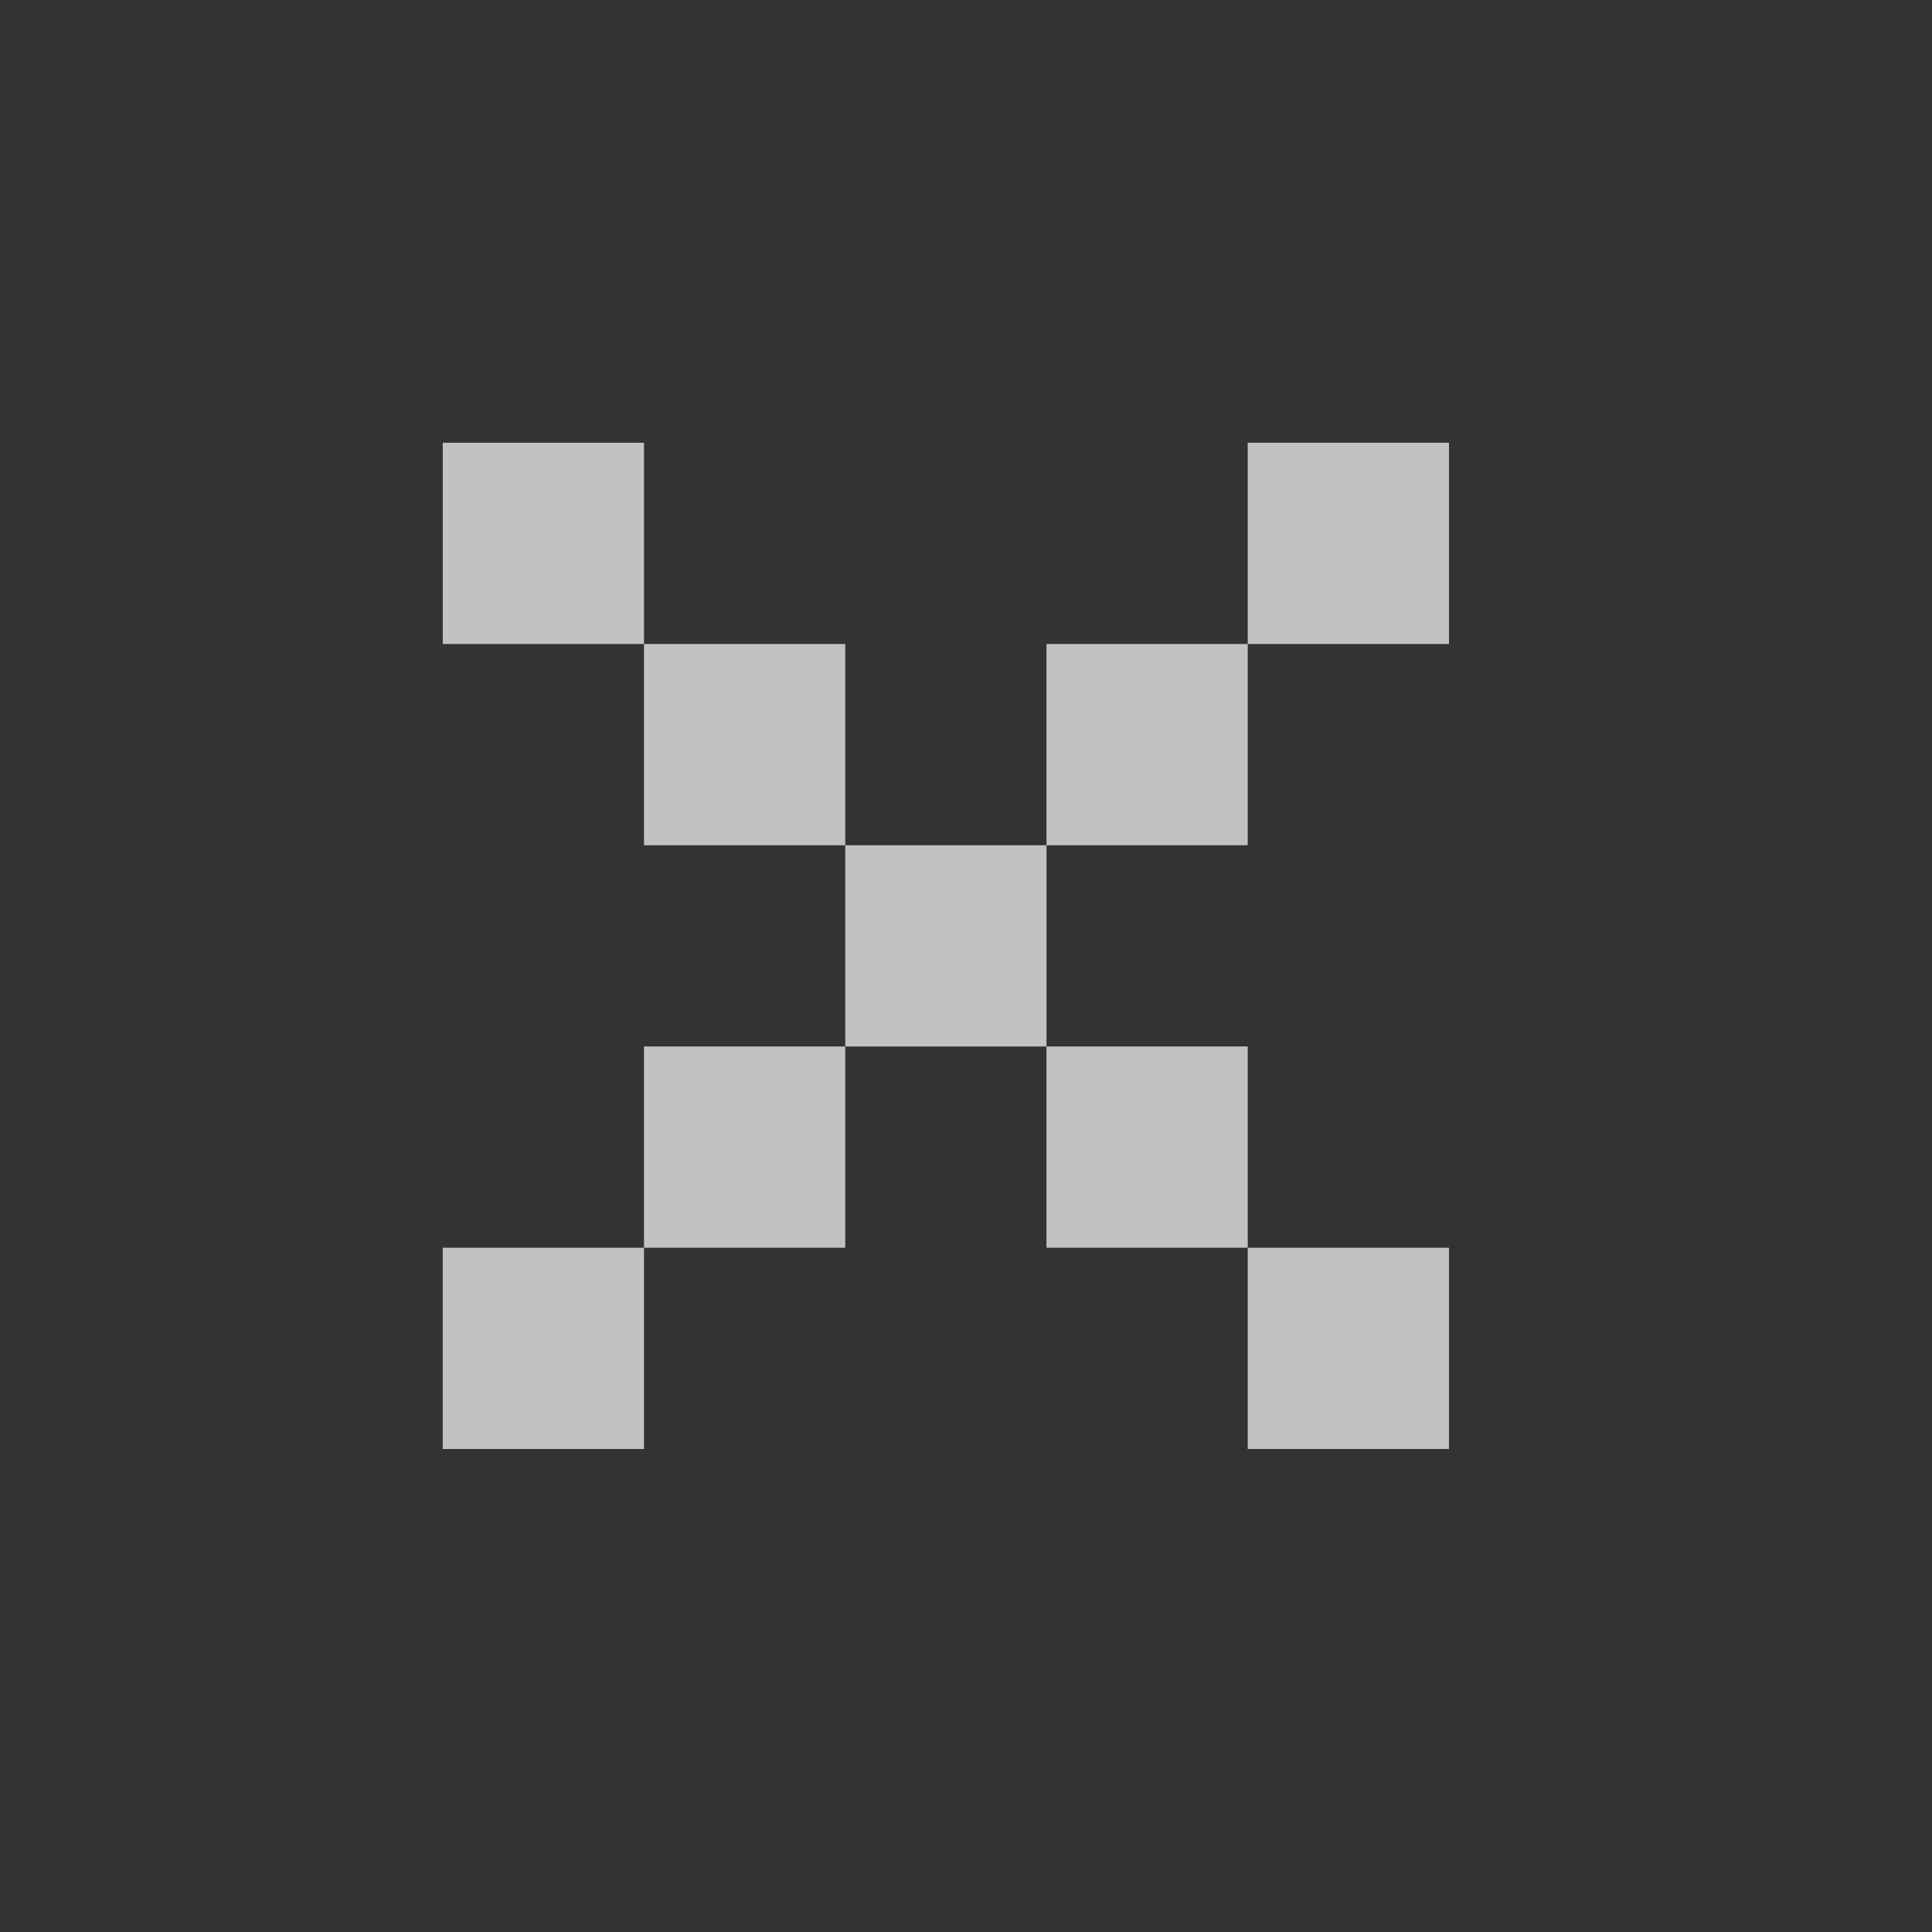
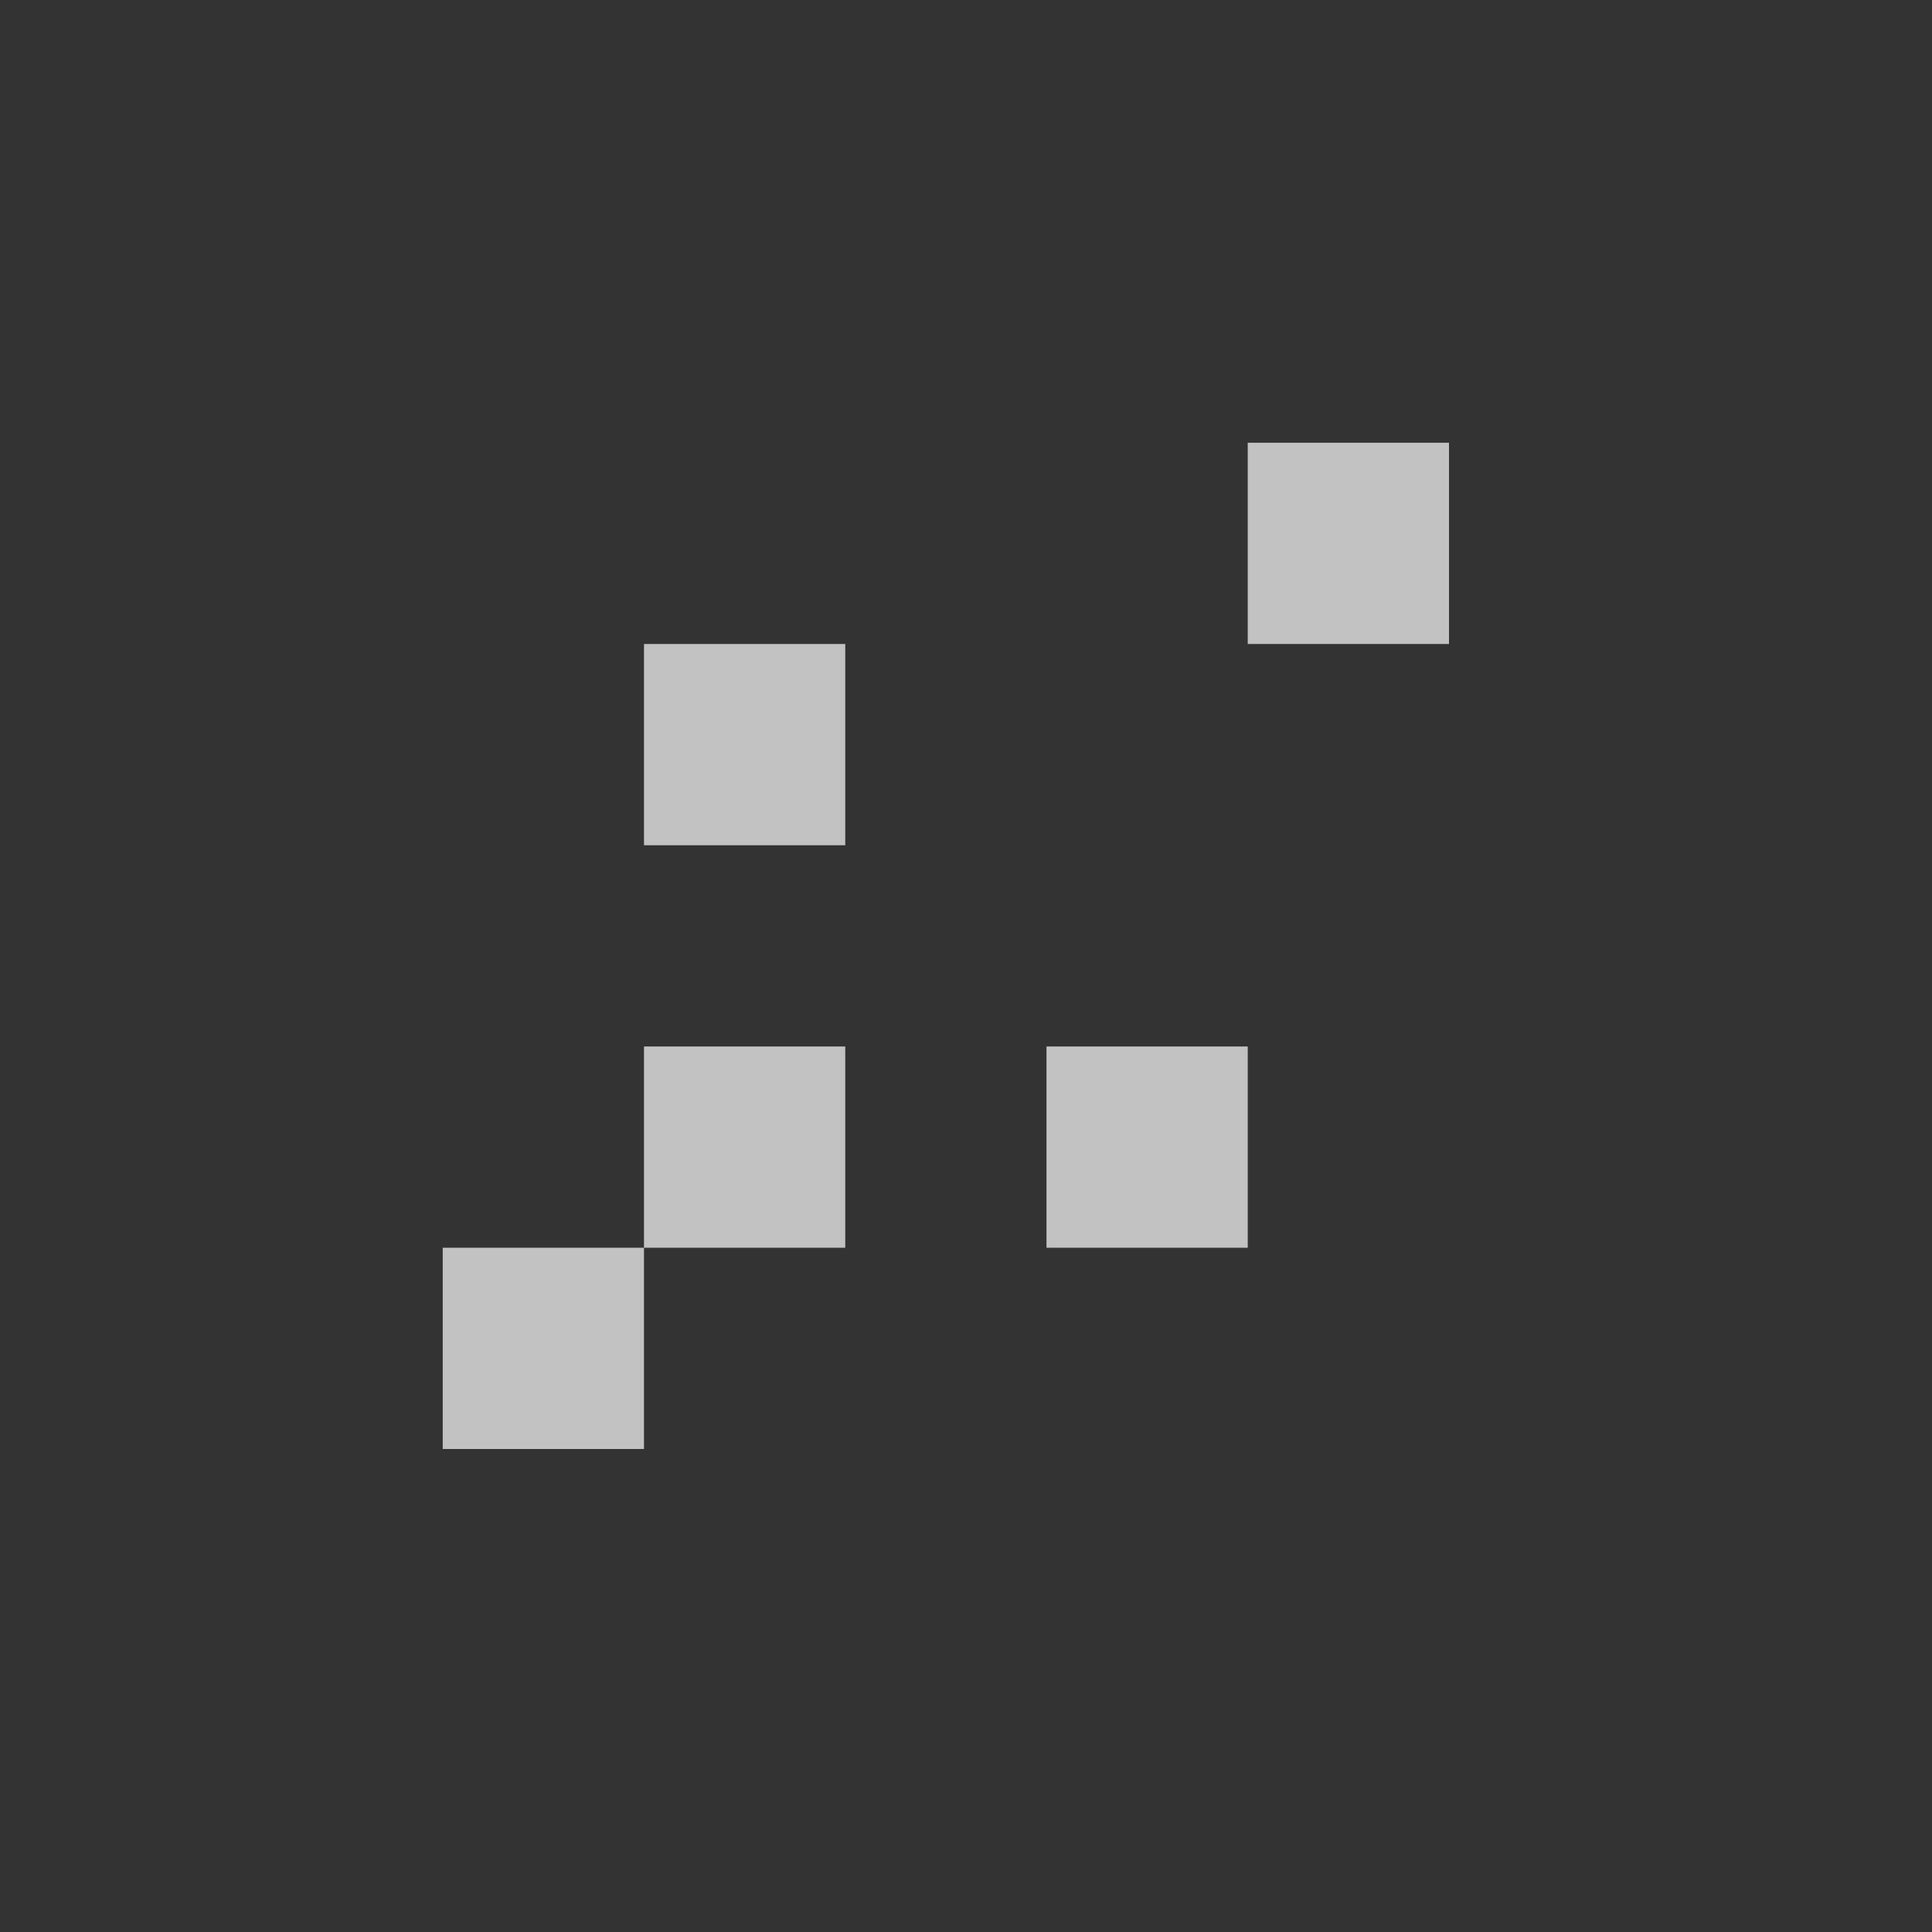
<svg xmlns="http://www.w3.org/2000/svg" width="64" height="64" viewBox="0 0 64 64" fill="none">
  <rect x="0" y="0" width="64" height="64" fill="#333333" stroke="none" />
  <g opacity="0.7">
-     <rect x="14.667" y="14.667" width="6.667" height="6.667" fill="white" />
    <rect x="21.333" y="21.333" width="6.667" height="6.667" fill="white" />
-     <rect x="28" y="28" width="6.667" height="6.667" fill="white" />
    <rect x="21.333" y="34.666" width="6.667" height="6.667" fill="white" />
    <rect x="14.666" y="41.333" width="6.667" height="6.667" fill="white" />
-     <rect x="34.666" y="21.333" width="6.667" height="6.667" fill="white" />
    <rect x="41.333" y="14.666" width="6.667" height="6.667" fill="white" />
    <rect x="34.666" y="34.666" width="6.667" height="6.667" fill="white" />
-     <rect x="41.333" y="41.333" width="6.667" height="6.667" fill="white" />
  </g>
</svg>